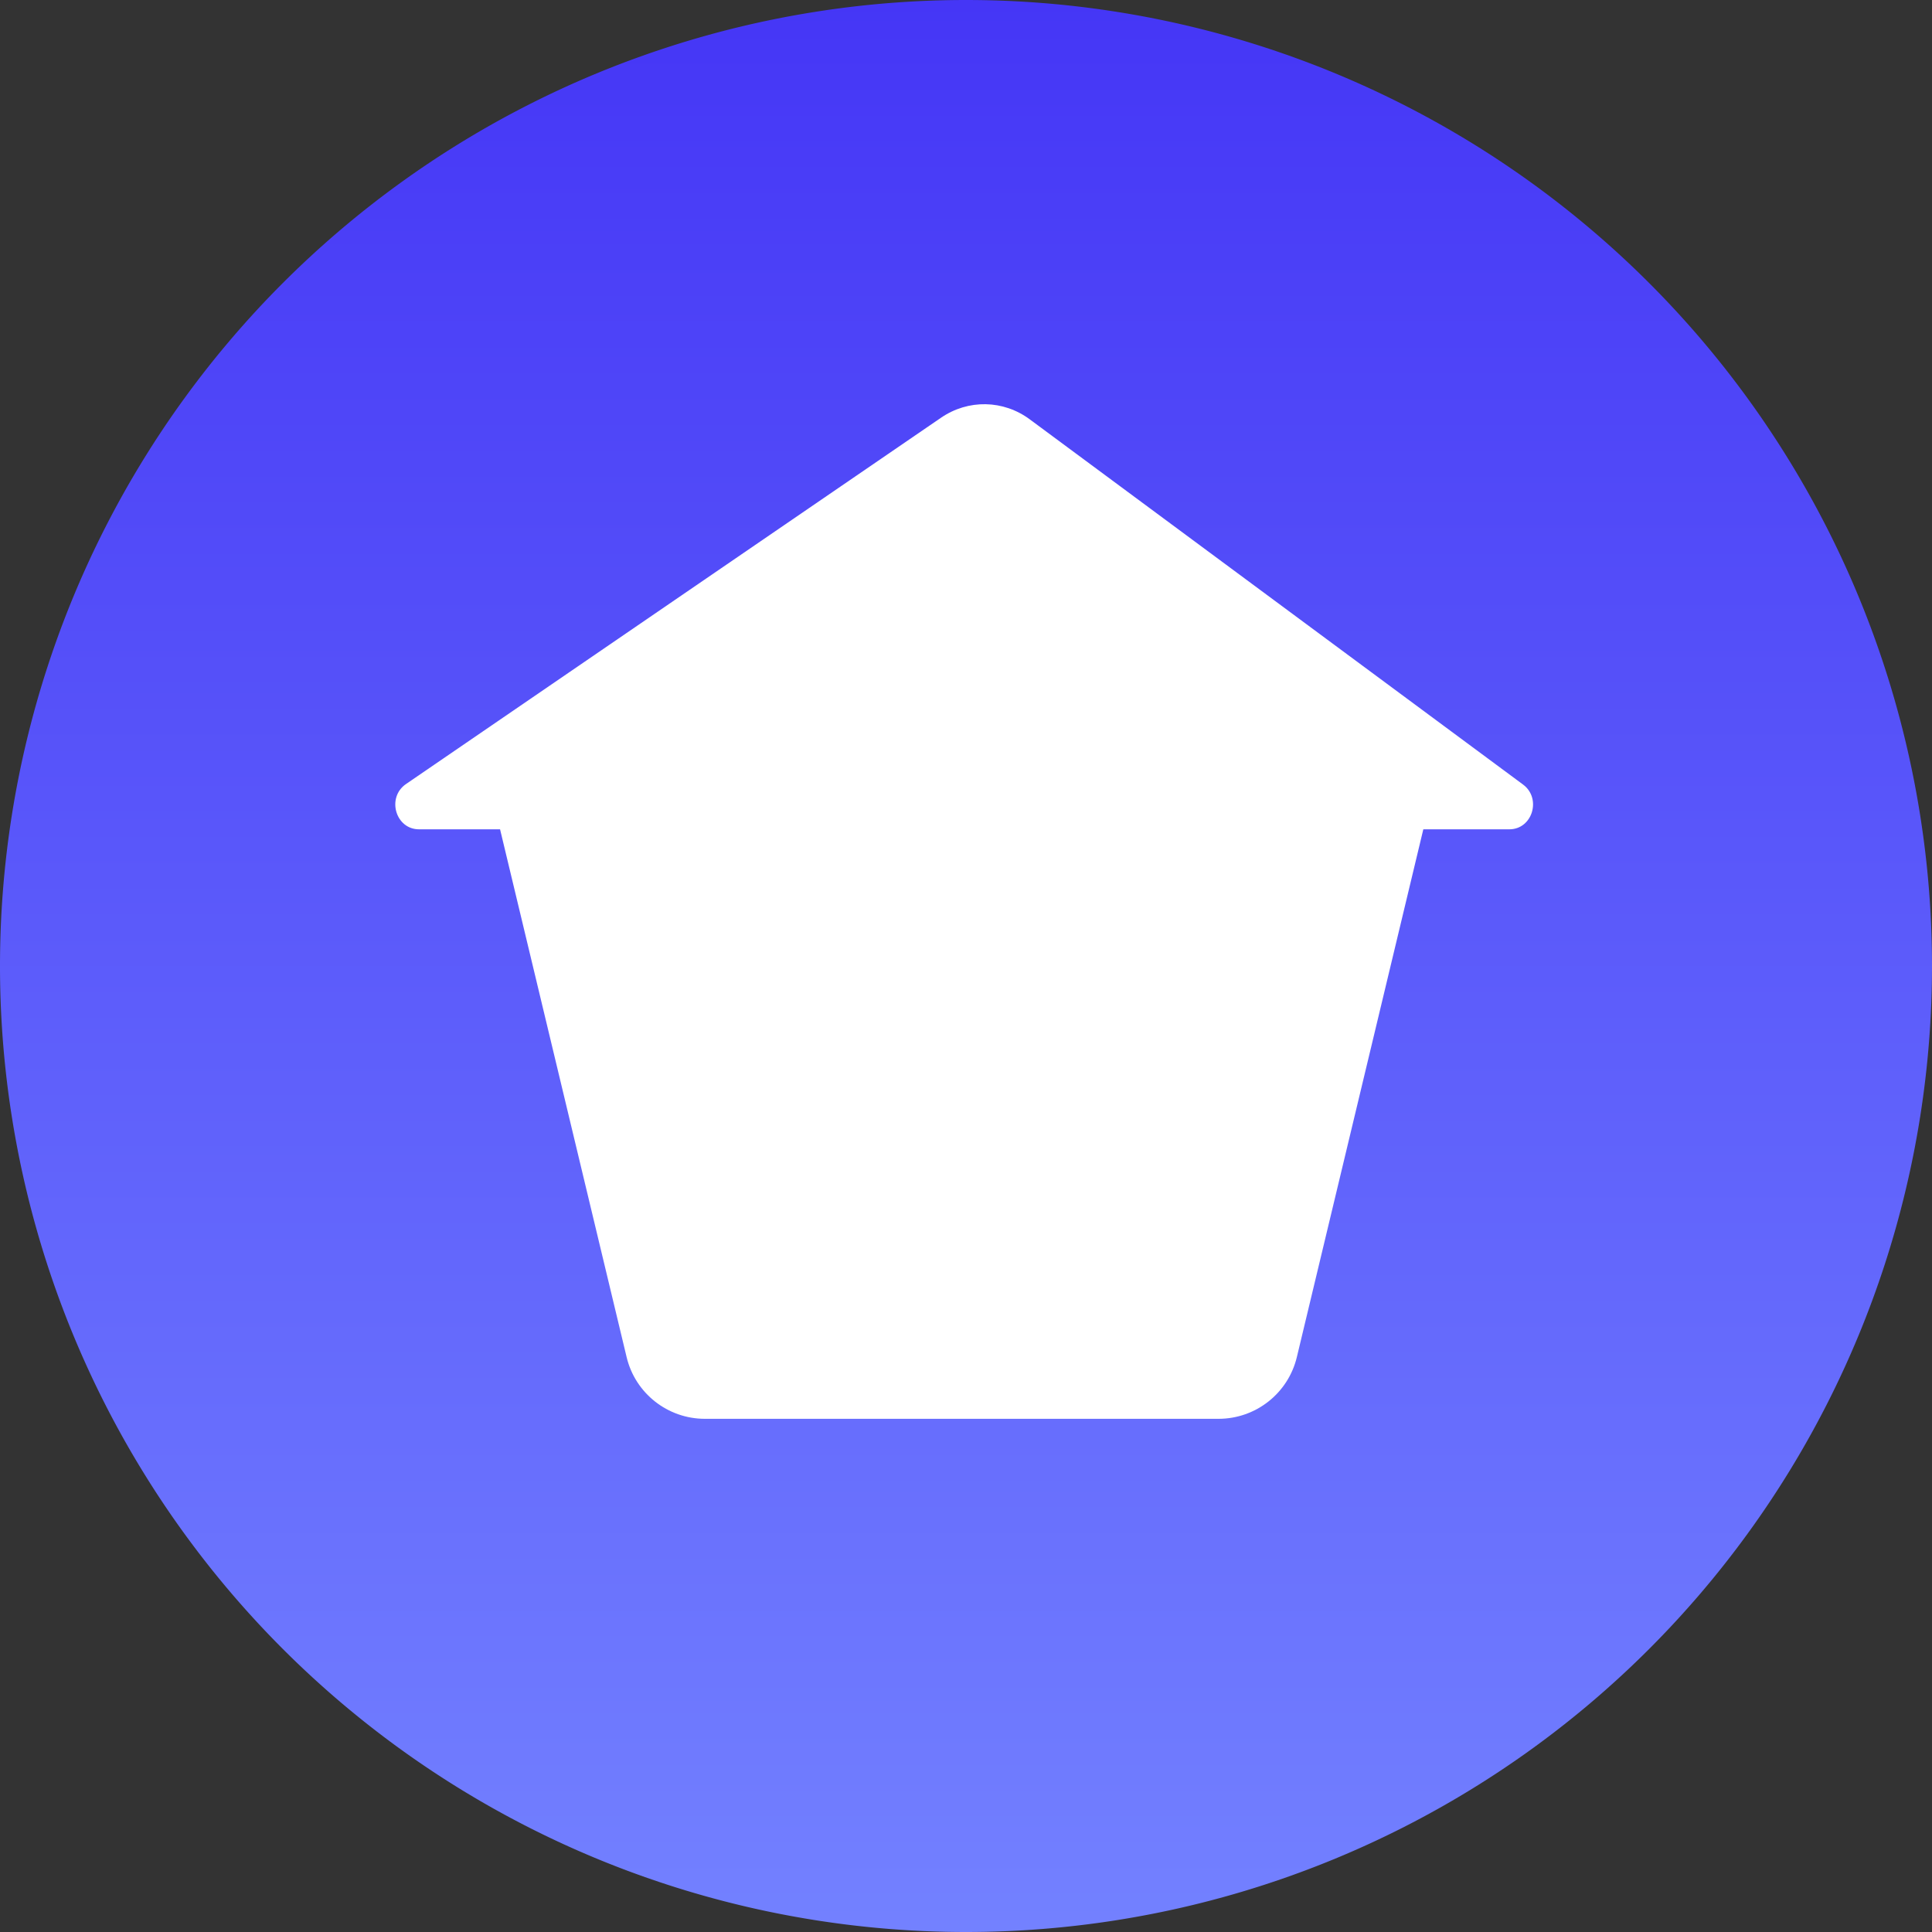
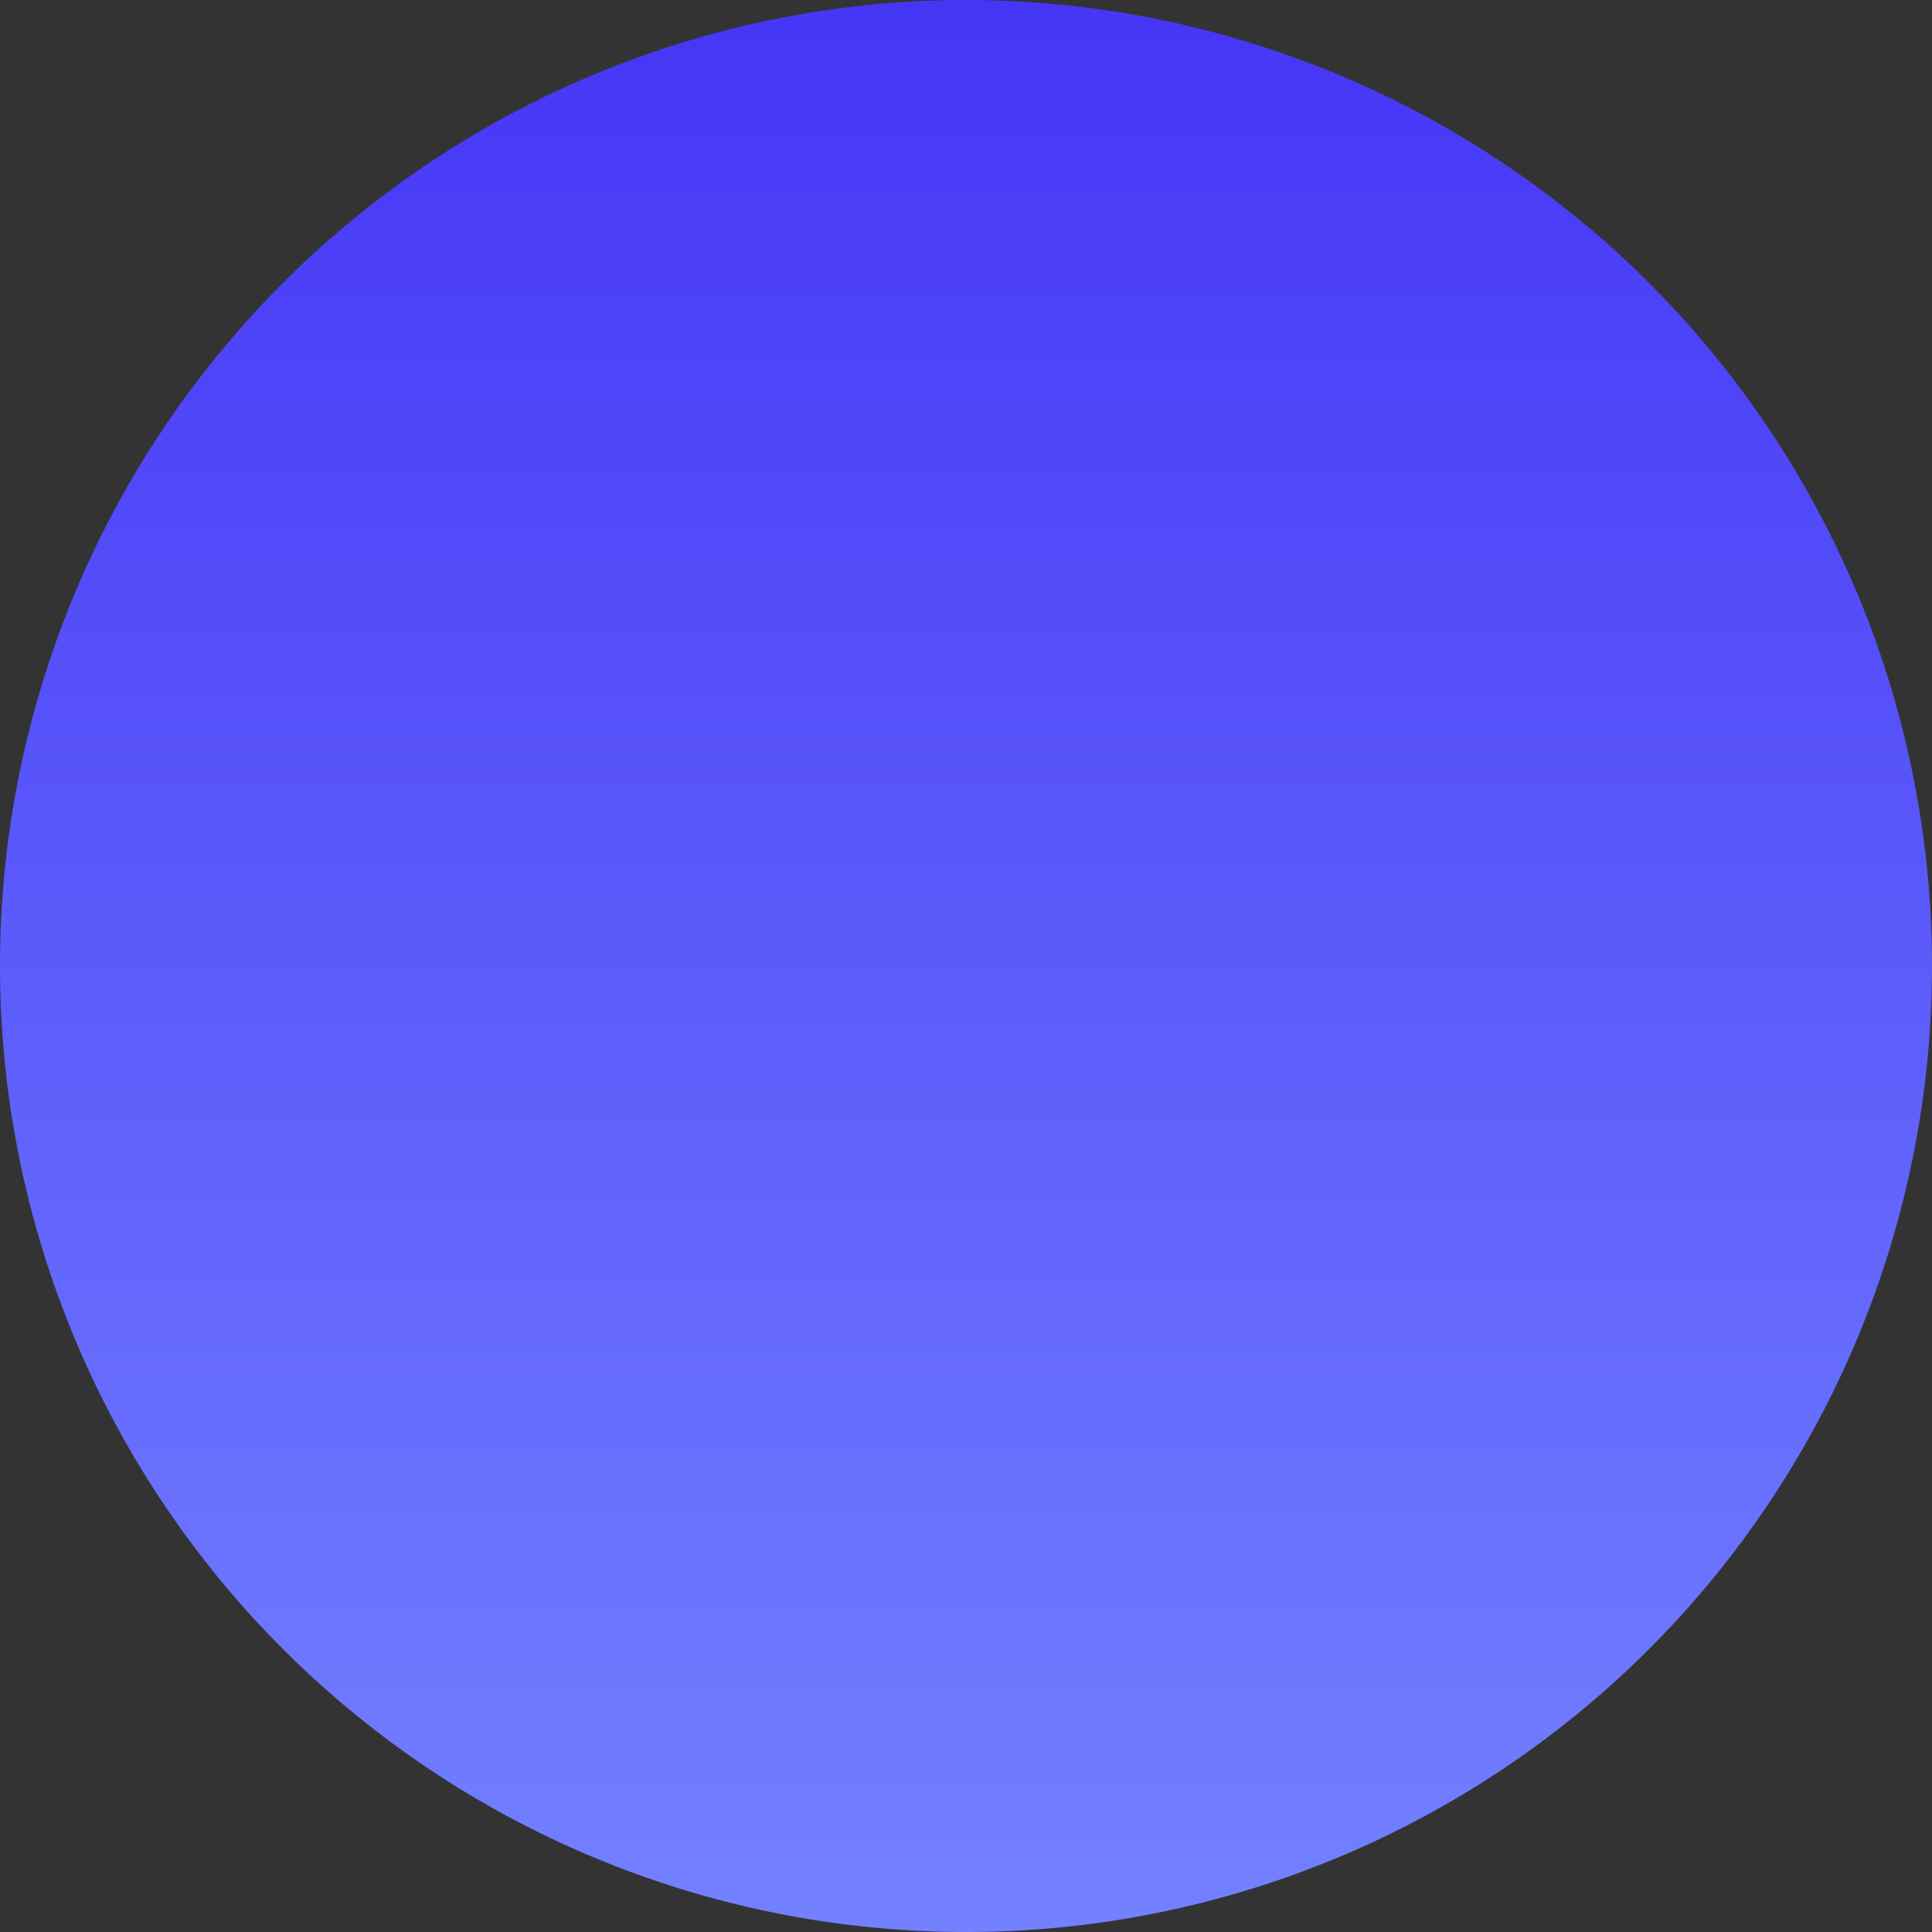
<svg xmlns="http://www.w3.org/2000/svg" fill="none" viewBox="0 0 24 24" class="design-iconfont">
  <rect x="0" y="0" width="24" height="24" fill="#333333" stroke="none" />
  <path fill="url(#c06i00756__paint0_linear_422_4025)" d="M12 -0A12 12 0 1 0 12 24A12 12 0 1 0 12 -0Z" />
-   <path fill-rule="evenodd" clip-rule="evenodd" d="M12.793 5.21C12.465 4.966 12.027 4.958 11.69 5.189L5.043 9.74C4.8 9.907 4.913 10.302 5.205 10.302L6.212 10.302L7.784 16.858C7.891 17.308 8.294 17.625 8.756 17.625H15.137C15.6 17.625 16.002 17.308 16.11 16.858L17.681 10.302L18.75 10.302C19.036 10.302 19.153 9.919 18.92 9.746L12.793 5.21Z" fill="#fff" />
  <defs>
    <linearGradient id="c06i00756__paint0_linear_422_4025" x1="12" y1="-0" x2="12" y2="24" gradientUnits="userSpaceOnUse">
      <stop stop-color="#4536F6" />
      <stop offset="1" stop-color="#7381FF" />
    </linearGradient>
  </defs>
</svg>